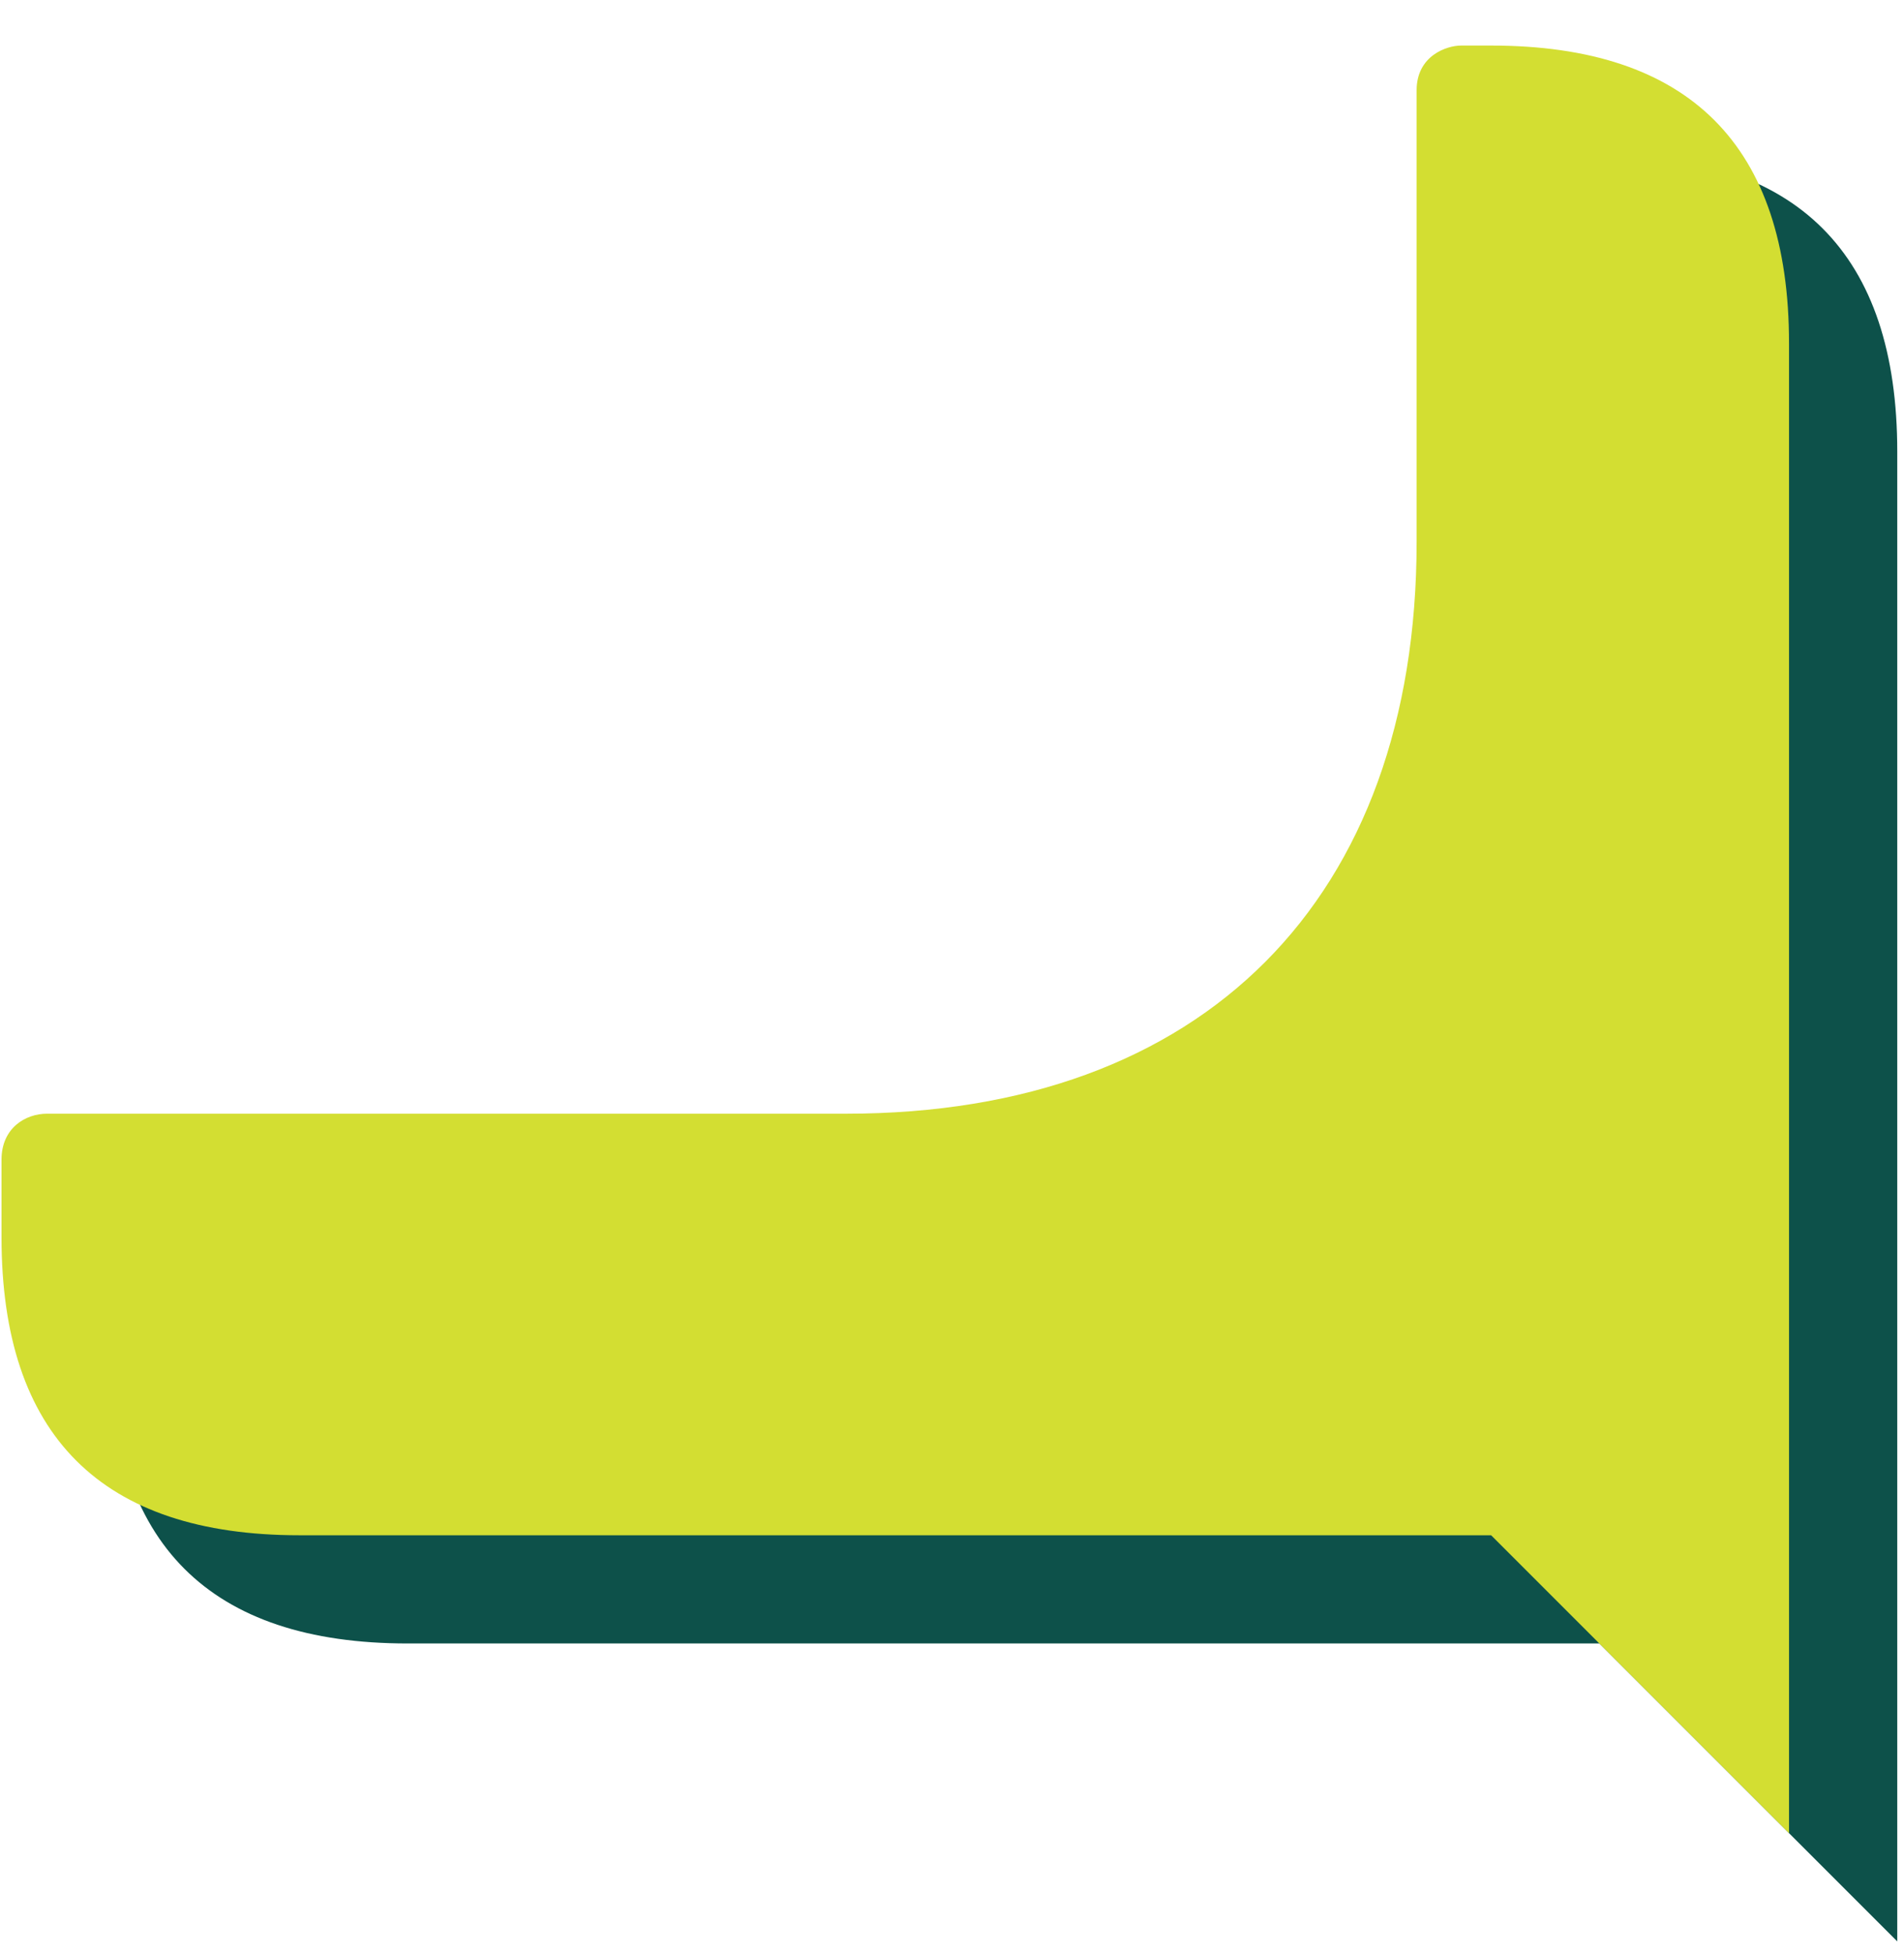
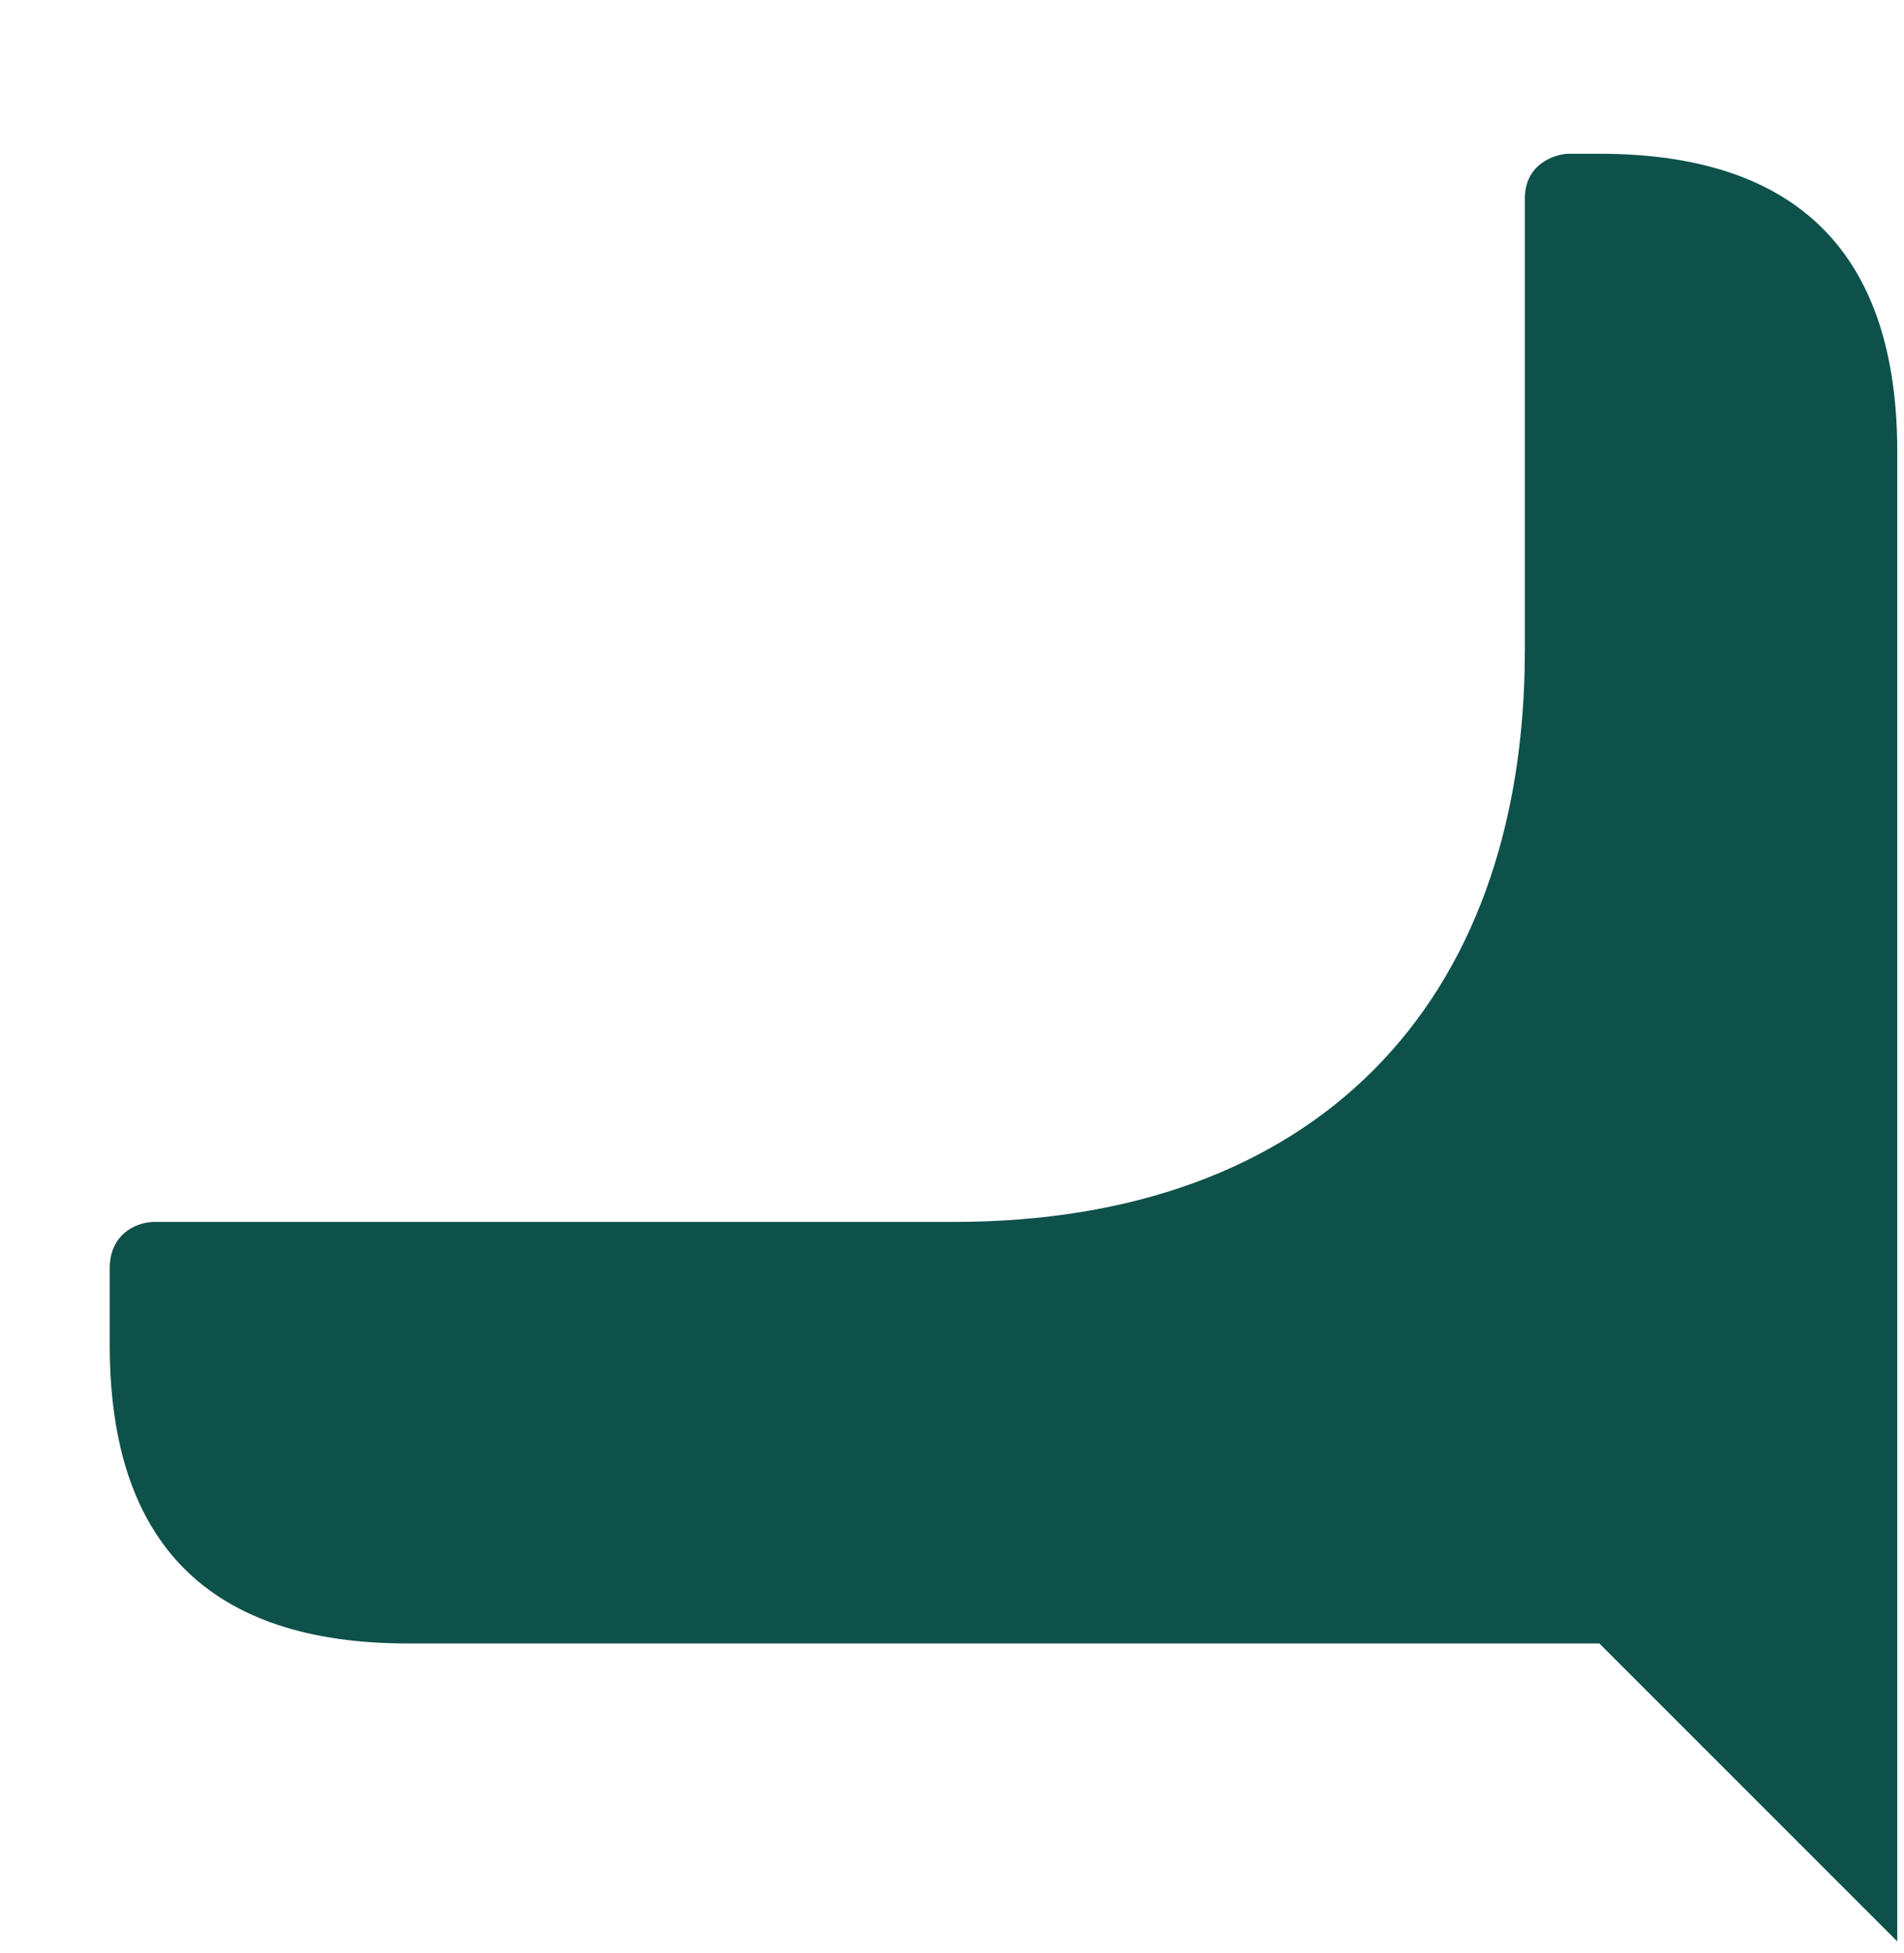
<svg xmlns="http://www.w3.org/2000/svg" width="39" height="40" viewBox="0 0 39 40" fill="none">
  <path d="M38.862 9.251V39.761L32.76 33.659H8.35C4.292 33.659 2.248 31.615 2.248 27.557V25.967C2.248 25.317 2.739 25.025 3.178 25.025H19.548C26.87 25.025 31.234 20.631 31.234 13.309V4.064C31.234 3.354 31.854 3.149 32.143 3.149H32.76C36.818 3.149 38.862 5.193 38.862 9.251Z" fill="#0D514A" />
-   <path d="M36.645 7.035V37.545L30.543 31.443H6.134C2.076 31.443 0.031 29.399 0.031 25.341V23.751C0.031 23.102 0.522 22.809 0.962 22.809H17.331C24.654 22.809 29.017 18.415 29.017 11.093V1.849C29.017 1.138 29.637 0.933 29.927 0.933H30.543C34.601 0.933 36.645 2.977 36.645 7.035Z" fill="#D3DE32" />
</svg>